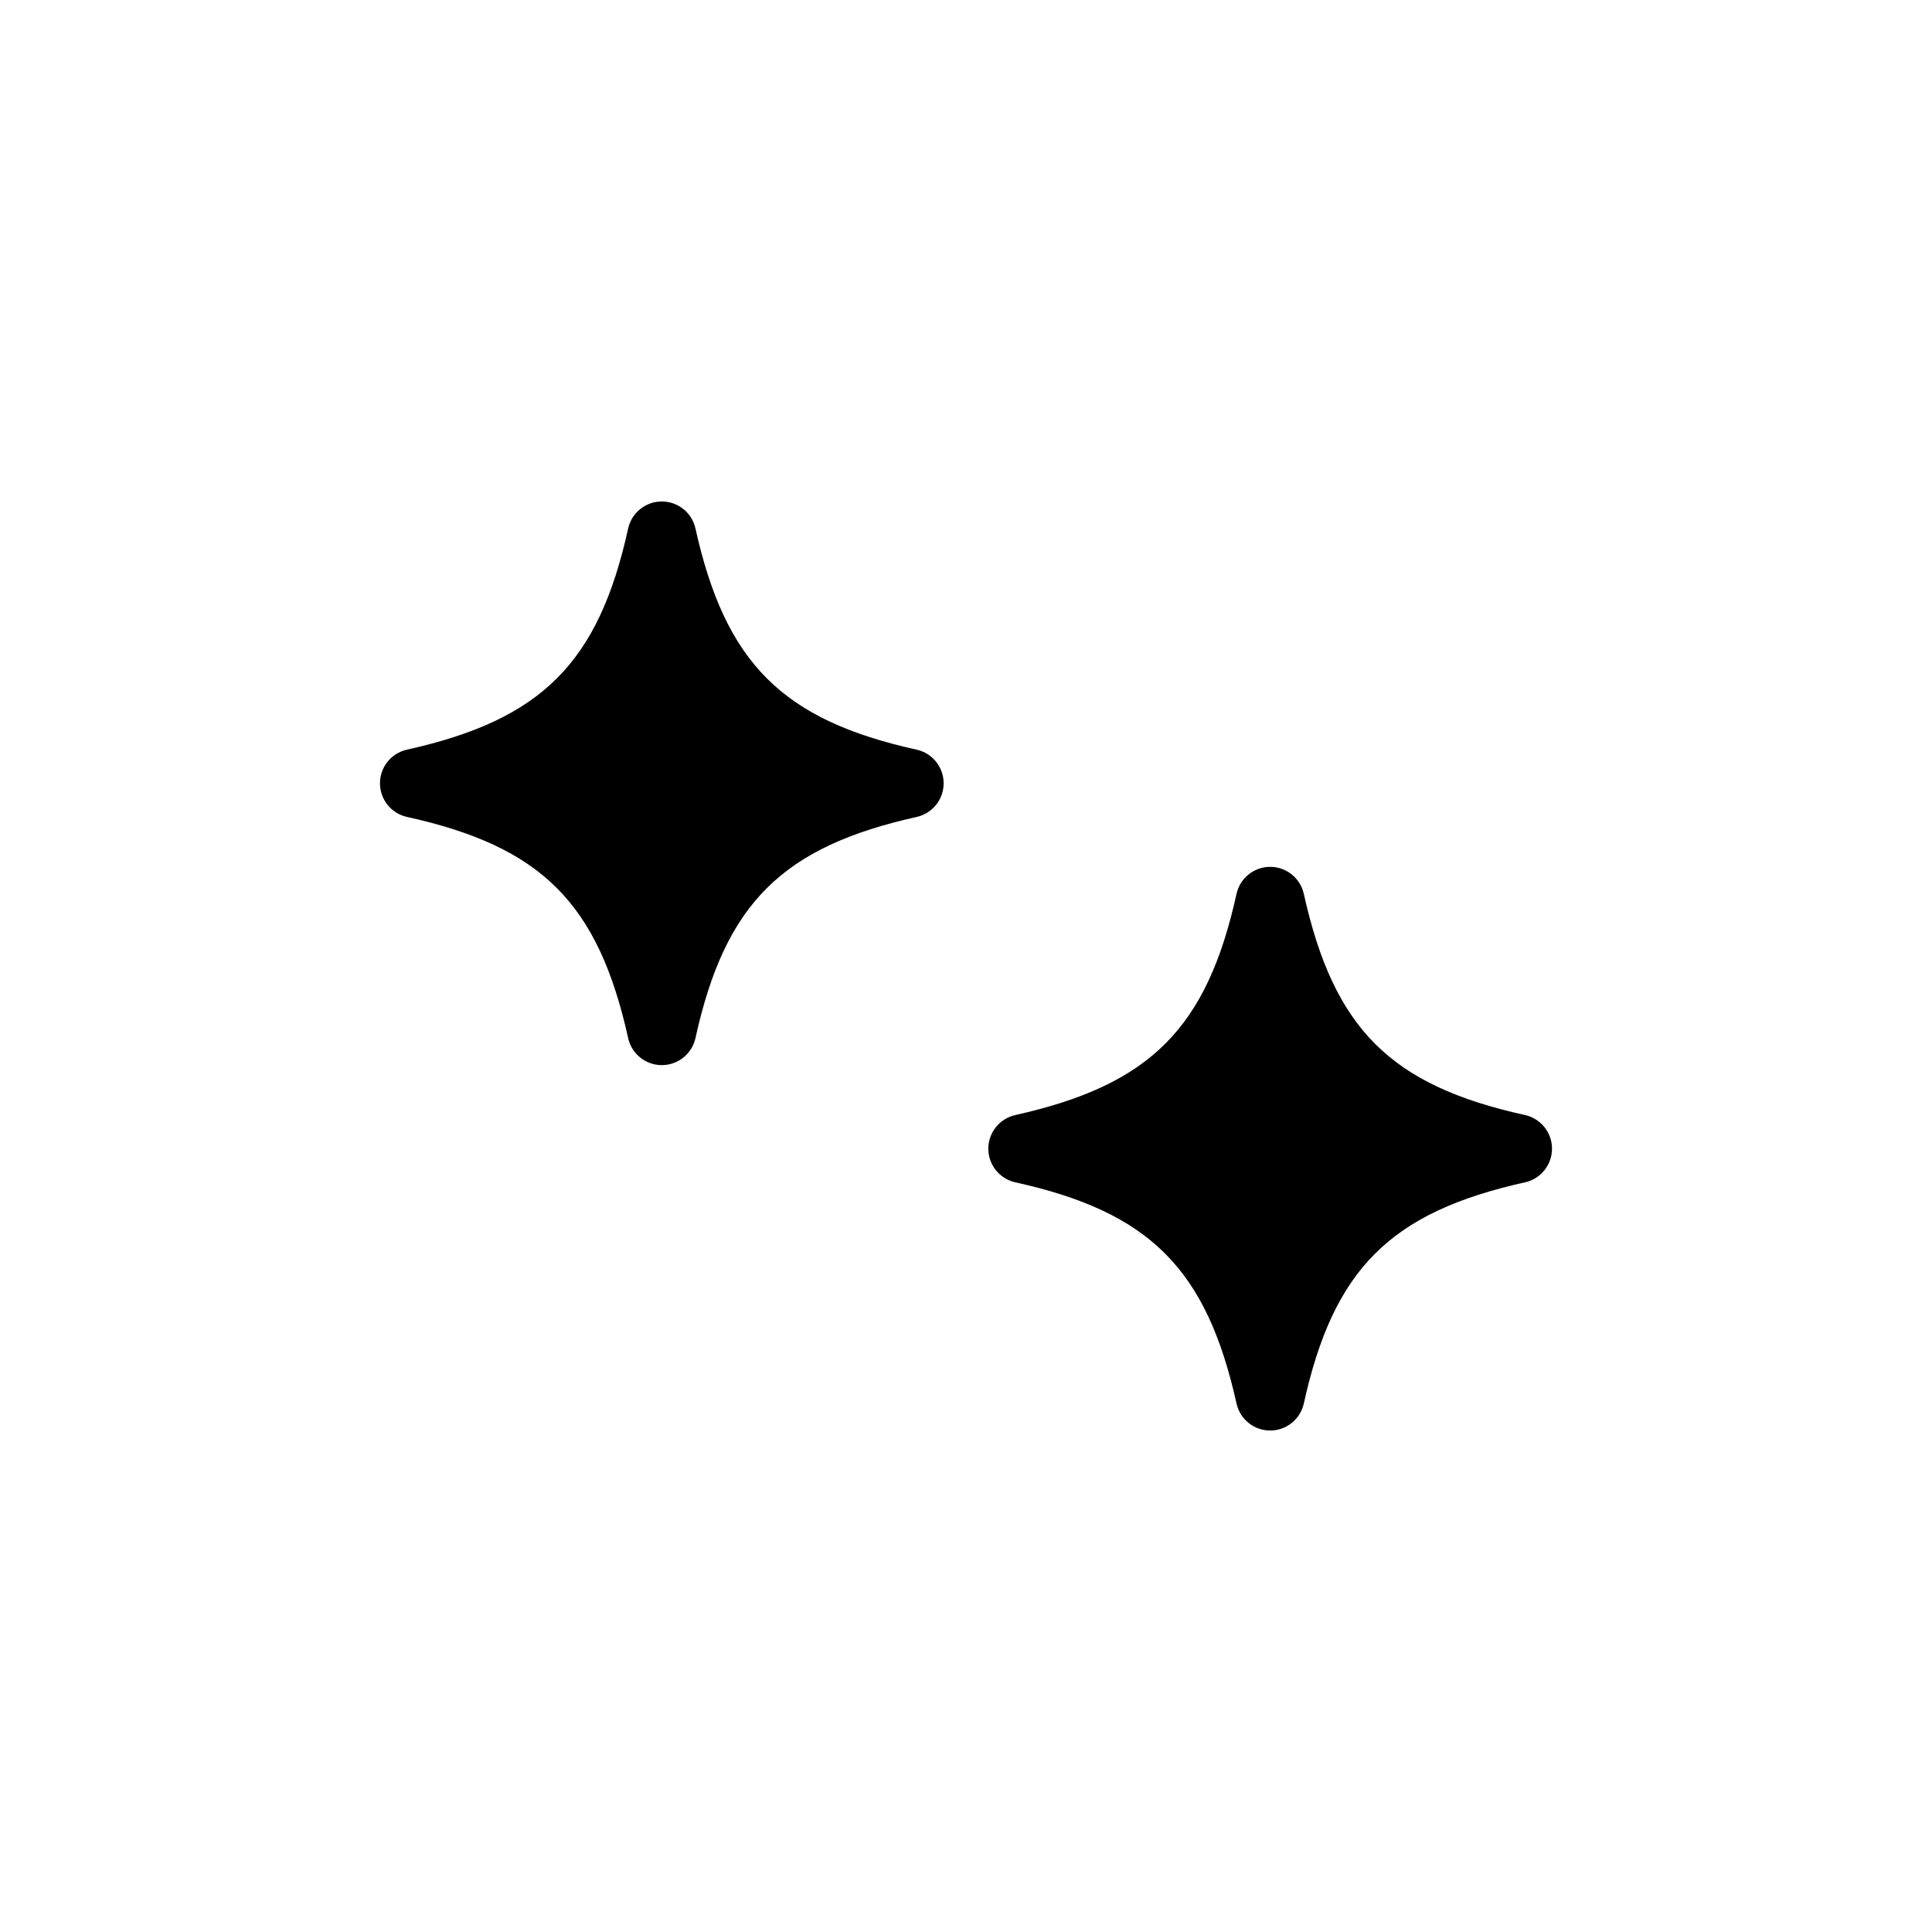
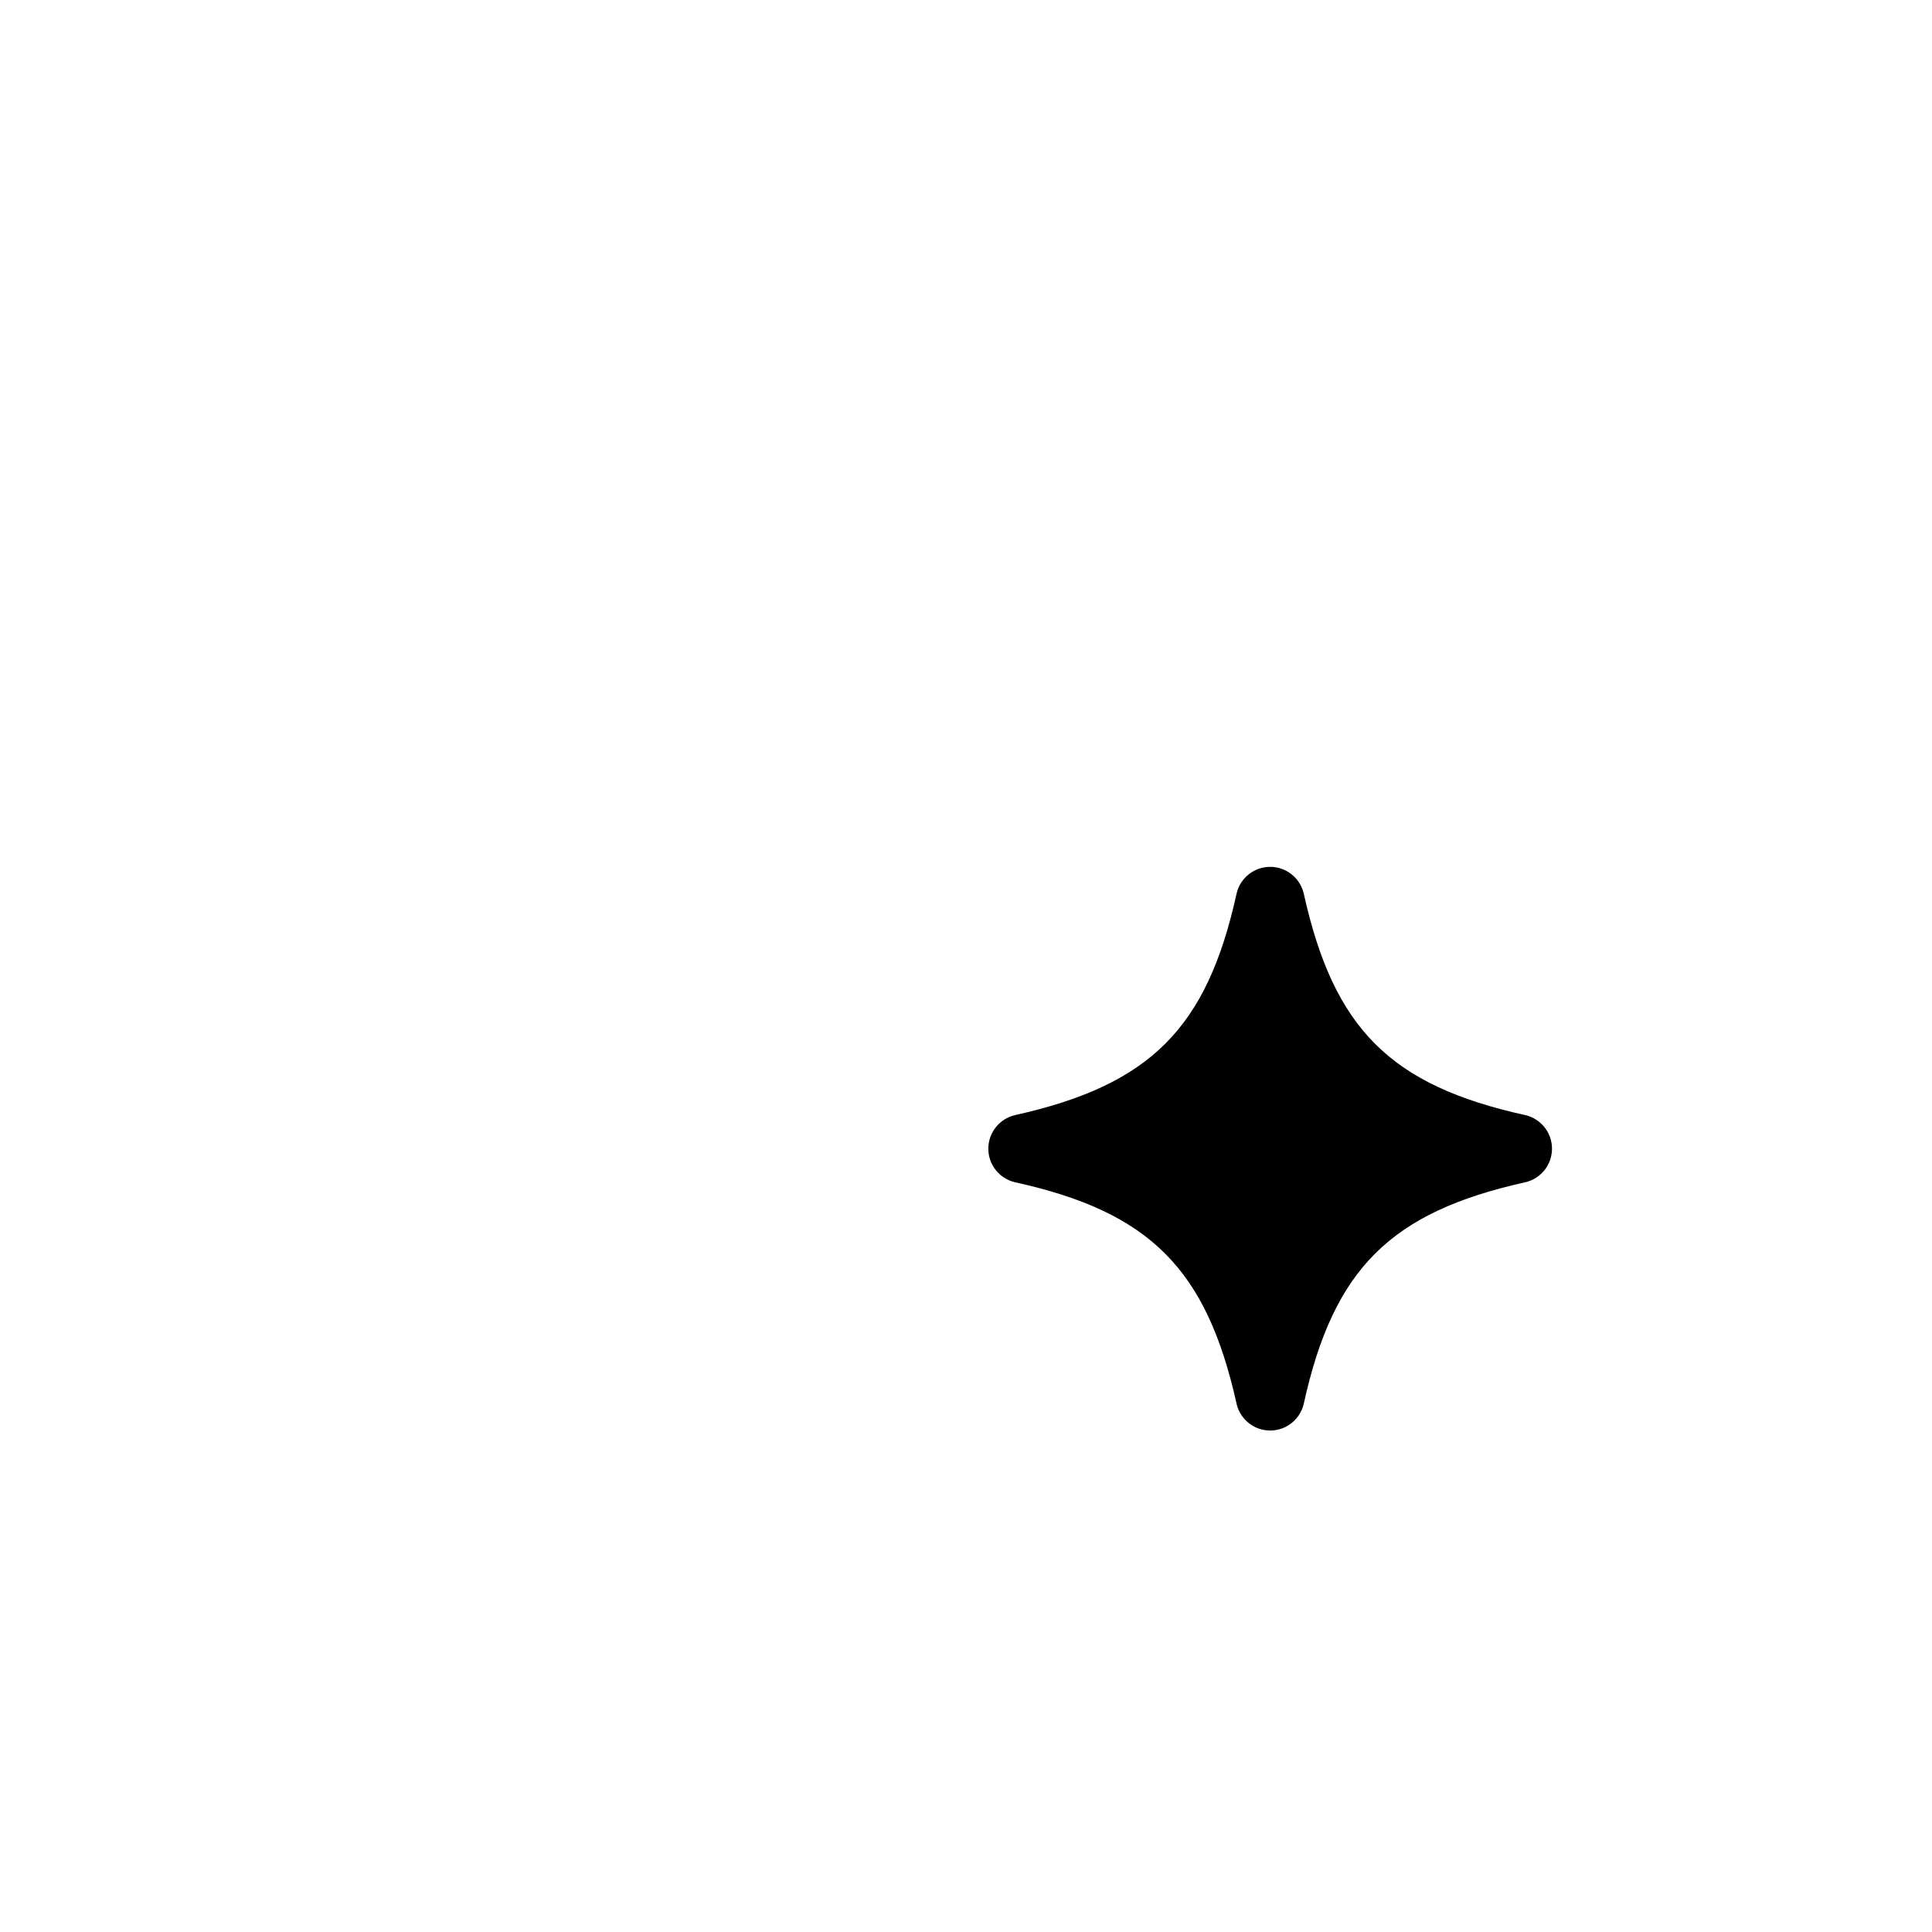
<svg xmlns="http://www.w3.org/2000/svg" fill="#000000" width="800px" height="800px" version="1.1" viewBox="144 144 512 512">
  <g>
-     <path d="m310.49 283.96c-7.871 35.738-22.906 50.773-58.727 58.727h0.004c-4.141 0.957-7.07 4.644-7.07 8.895 0 4.246 2.93 7.934 7.07 8.895 35.816 7.871 50.773 22.906 58.727 58.727h-0.004c0.961 4.137 4.648 7.066 8.898 7.066 4.246 0 7.934-2.93 8.895-7.066 7.871-35.816 22.984-50.773 58.727-58.727h-0.004c4.141-0.961 7.07-4.648 7.07-8.895 0-4.25-2.93-7.938-7.07-8.895-35.738-7.871-50.773-22.984-58.727-58.727h0.004c-0.961-4.137-4.648-7.066-8.895-7.066-4.25 0-7.938 2.93-8.898 7.066z" />
-     <path d="m471.71 380.79c-7.871 35.816-22.984 50.773-58.727 58.727h0.004c-4.141 0.961-7.07 4.648-7.07 8.895 0 4.25 2.93 7.938 7.07 8.898 35.738 7.871 50.773 22.984 58.727 58.727l-0.004-0.004c0.961 4.141 4.648 7.07 8.898 7.07 4.246 0 7.934-2.93 8.895-7.07 7.871-35.738 22.906-50.773 58.727-58.727v0.004c4.137-0.961 7.066-4.648 7.066-8.898 0-4.246-2.93-7.934-7.066-8.895-35.816-7.871-50.773-22.906-58.727-58.727-0.961-4.137-4.648-7.066-8.895-7.066-4.25 0-7.938 2.93-8.898 7.066z" />
+     <path d="m471.71 380.79c-7.871 35.816-22.984 50.773-58.727 58.727h0.004c-4.141 0.961-7.07 4.648-7.07 8.895 0 4.25 2.93 7.938 7.07 8.898 35.738 7.871 50.773 22.984 58.727 58.727l-0.004-0.004c0.961 4.141 4.648 7.07 8.898 7.07 4.246 0 7.934-2.93 8.895-7.07 7.871-35.738 22.906-50.773 58.727-58.727v0.004c4.137-0.961 7.066-4.648 7.066-8.898 0-4.246-2.93-7.934-7.066-8.895-35.816-7.871-50.773-22.906-58.727-58.727-0.961-4.137-4.648-7.066-8.895-7.066-4.25 0-7.938 2.93-8.898 7.066" />
  </g>
</svg>